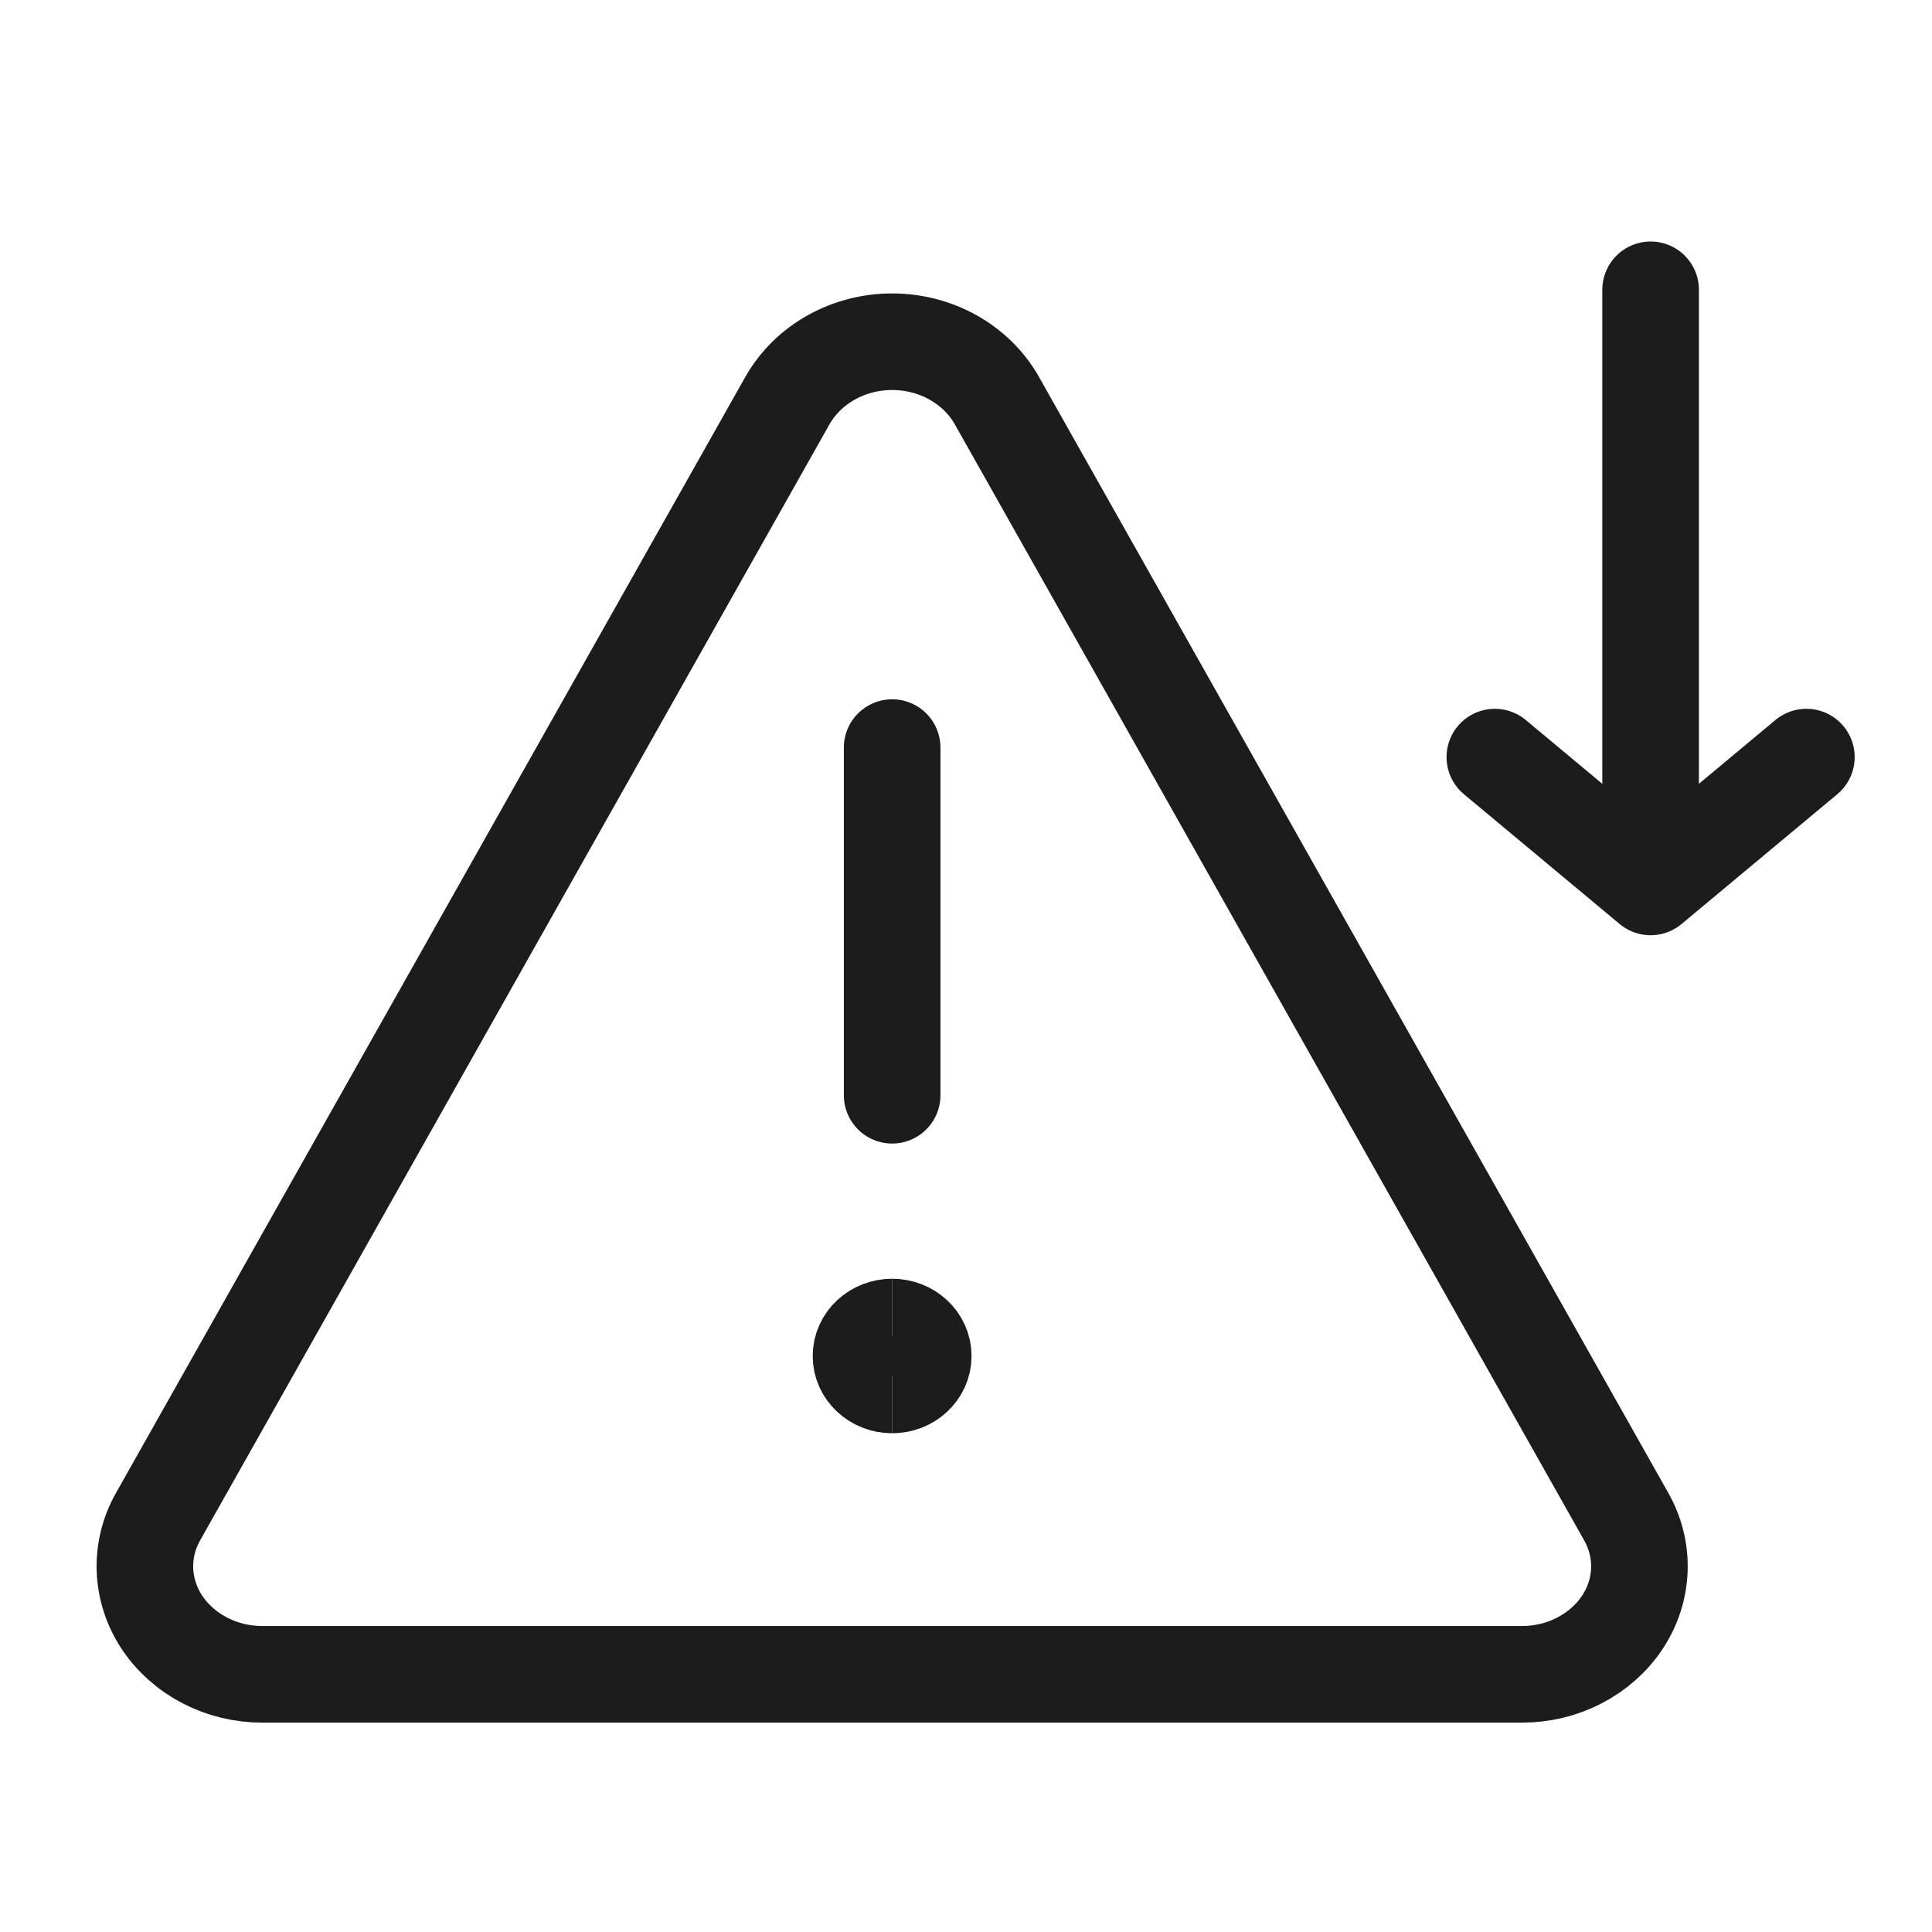
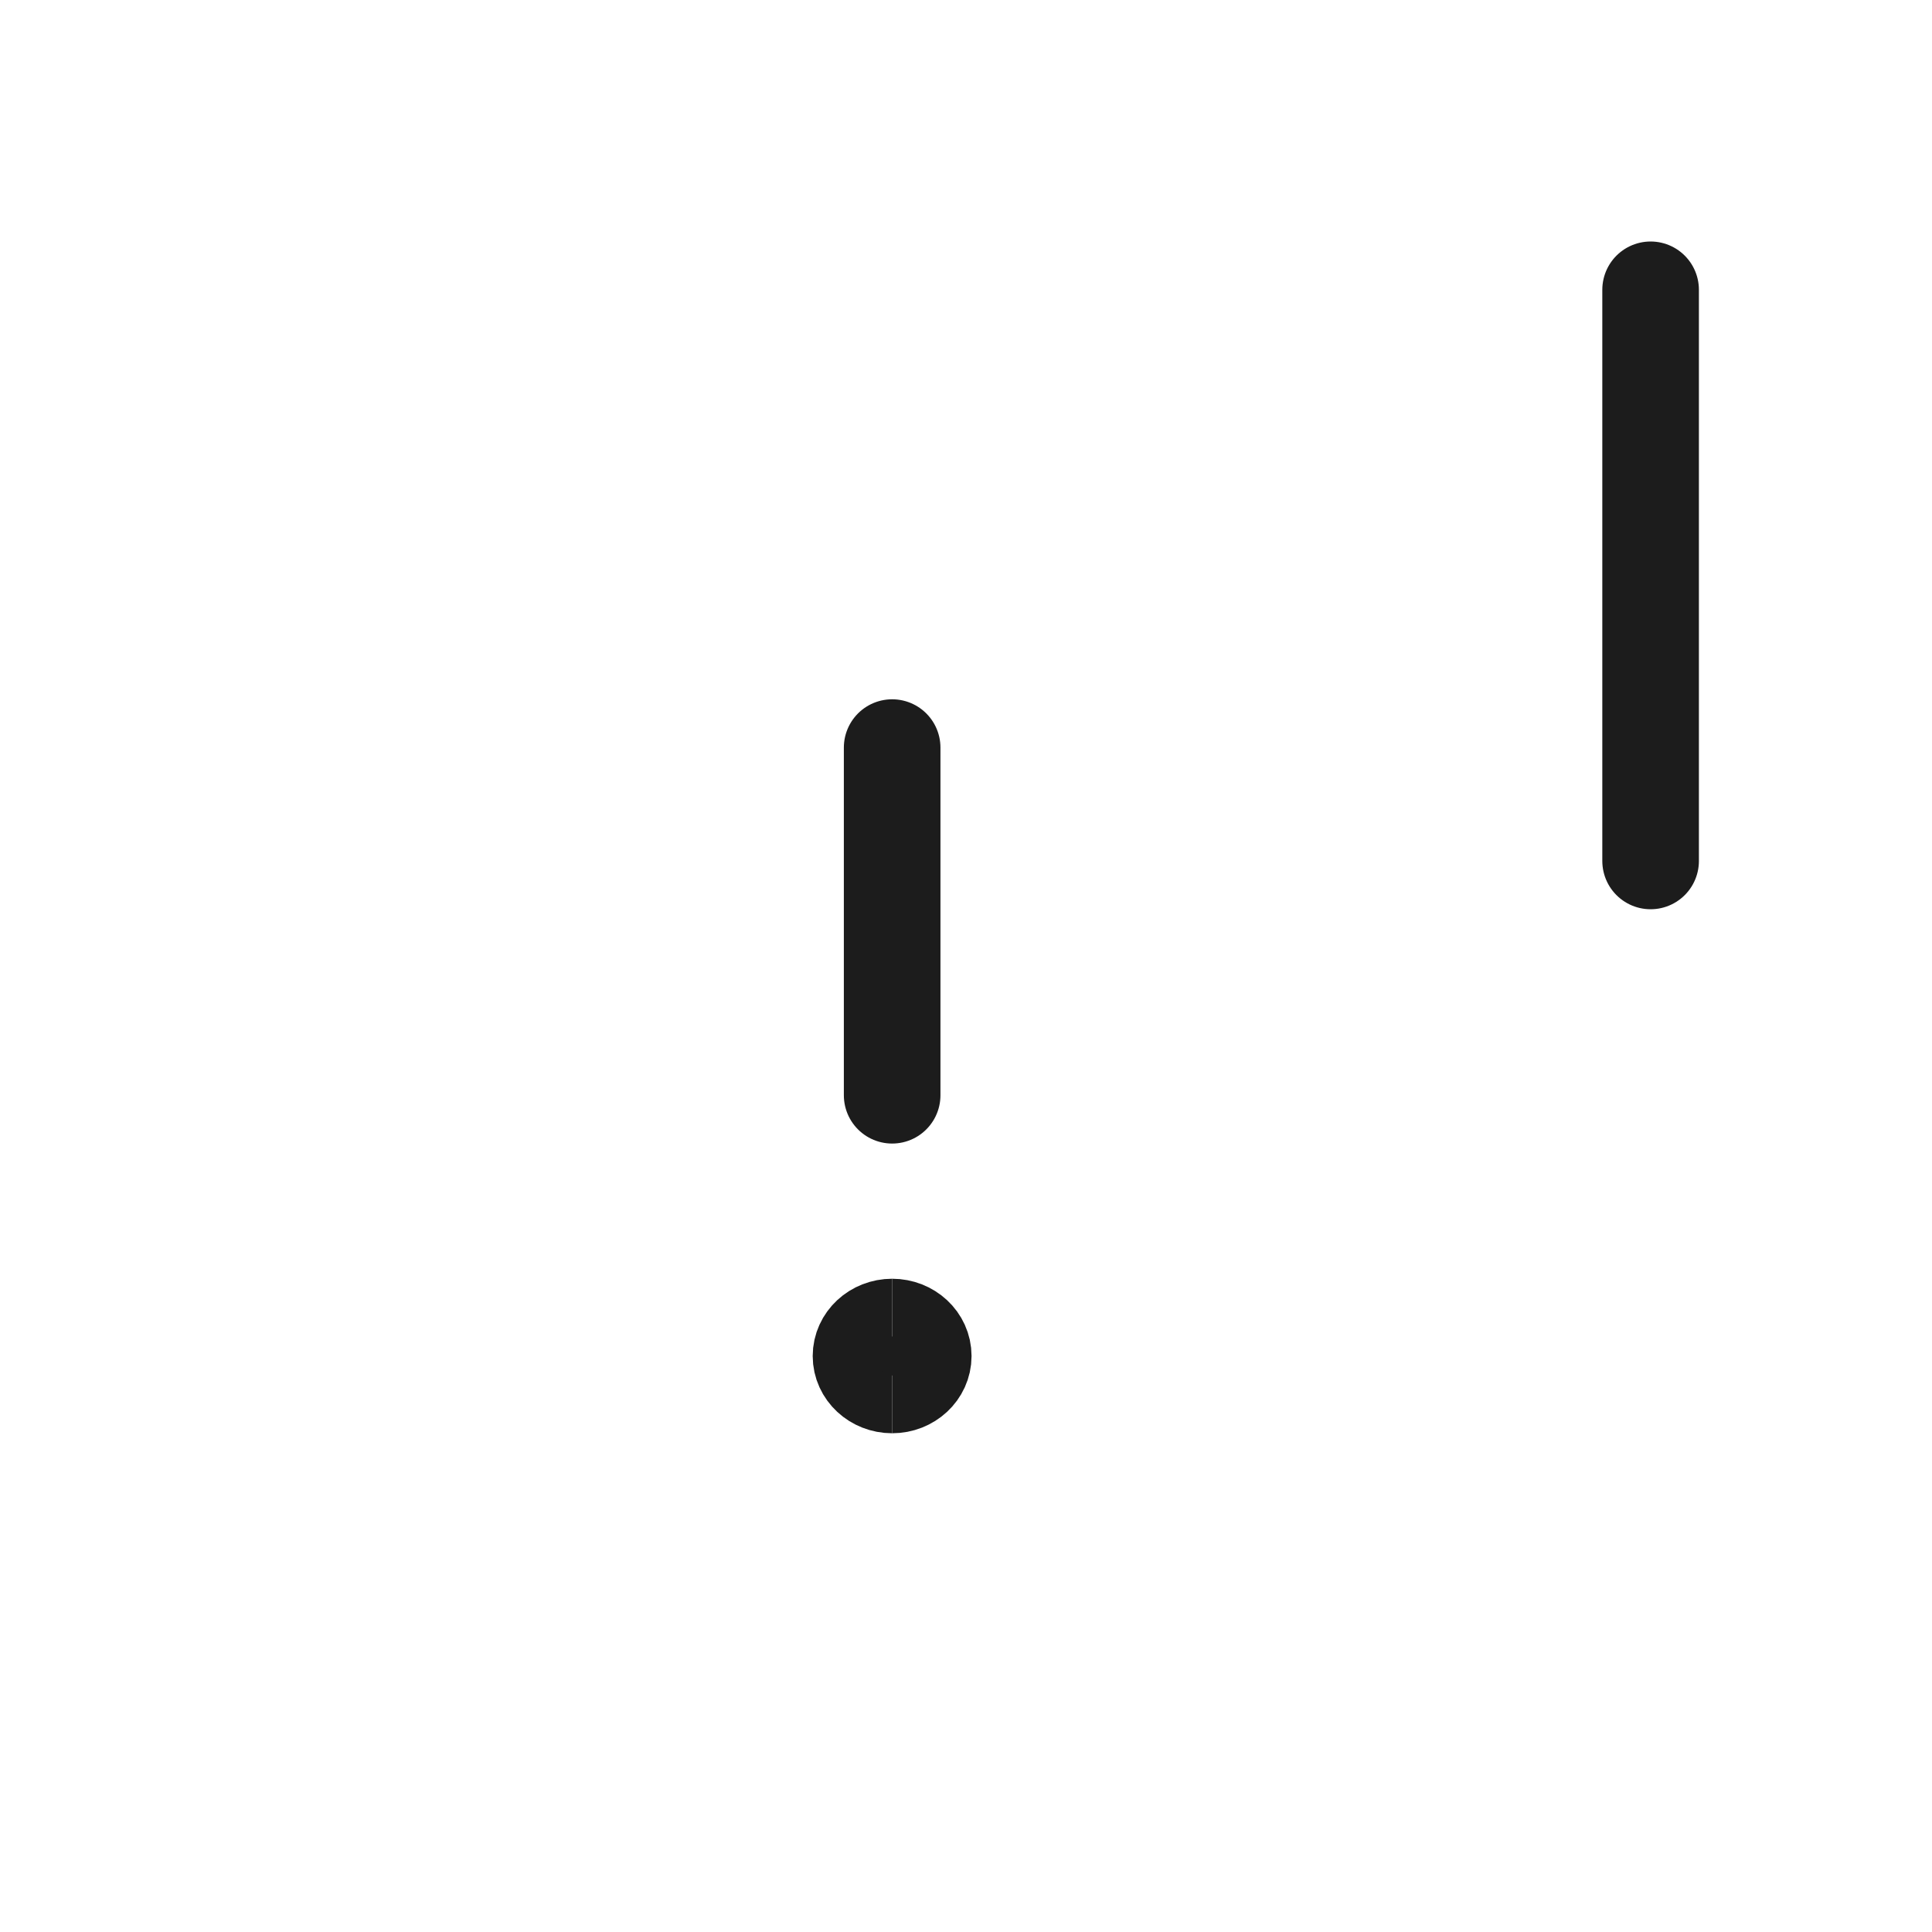
<svg xmlns="http://www.w3.org/2000/svg" width="40" height="40" viewBox="0 0 40 40" fill="none">
-   <path d="M20.632 8.281C20.423 7.916 20.111 7.612 19.731 7.4C19.35 7.187 18.915 7.075 18.471 7.075C18.027 7.075 17.592 7.187 17.211 7.4C16.831 7.612 16.52 7.916 16.31 8.281L3.274 31.398C3.081 31.738 2.987 32.119 3.001 32.504C3.016 32.888 3.137 33.263 3.354 33.59C3.574 33.92 3.88 34.191 4.244 34.379C4.608 34.568 5.018 34.666 5.435 34.665H31.508C31.924 34.666 32.334 34.568 32.698 34.379C33.062 34.191 33.369 33.92 33.588 33.59C33.805 33.263 33.927 32.888 33.941 32.504C33.955 32.119 33.861 31.738 33.668 31.398L20.632 8.281Z" stroke="#1C1C1C" stroke-width="2" stroke-linecap="round" stroke-linejoin="round" />
  <path d="M18.471 22.676V15.478" stroke="#1C1C1C" stroke-width="2" stroke-linecap="round" stroke-linejoin="round" />
  <path d="M18.471 28.674C18.115 28.674 17.826 28.406 17.826 28.075C17.826 27.743 18.115 27.475 18.471 27.475" stroke="#1C1C1C" stroke-width="2" />
  <path d="M18.471 28.674C18.827 28.674 19.115 28.406 19.115 28.075C19.115 27.743 18.827 27.475 18.471 27.475" stroke="#1C1C1C" stroke-width="2" />
  <path d="M34.174 17.825V6" stroke="#1C1C1C" stroke-width="2" stroke-linecap="round" stroke-linejoin="round" />
-   <path d="M30.949 15.675L34.174 18.363L37.399 15.675" stroke="#1C1C1C" stroke-width="2" stroke-linecap="round" stroke-linejoin="round" />
</svg>